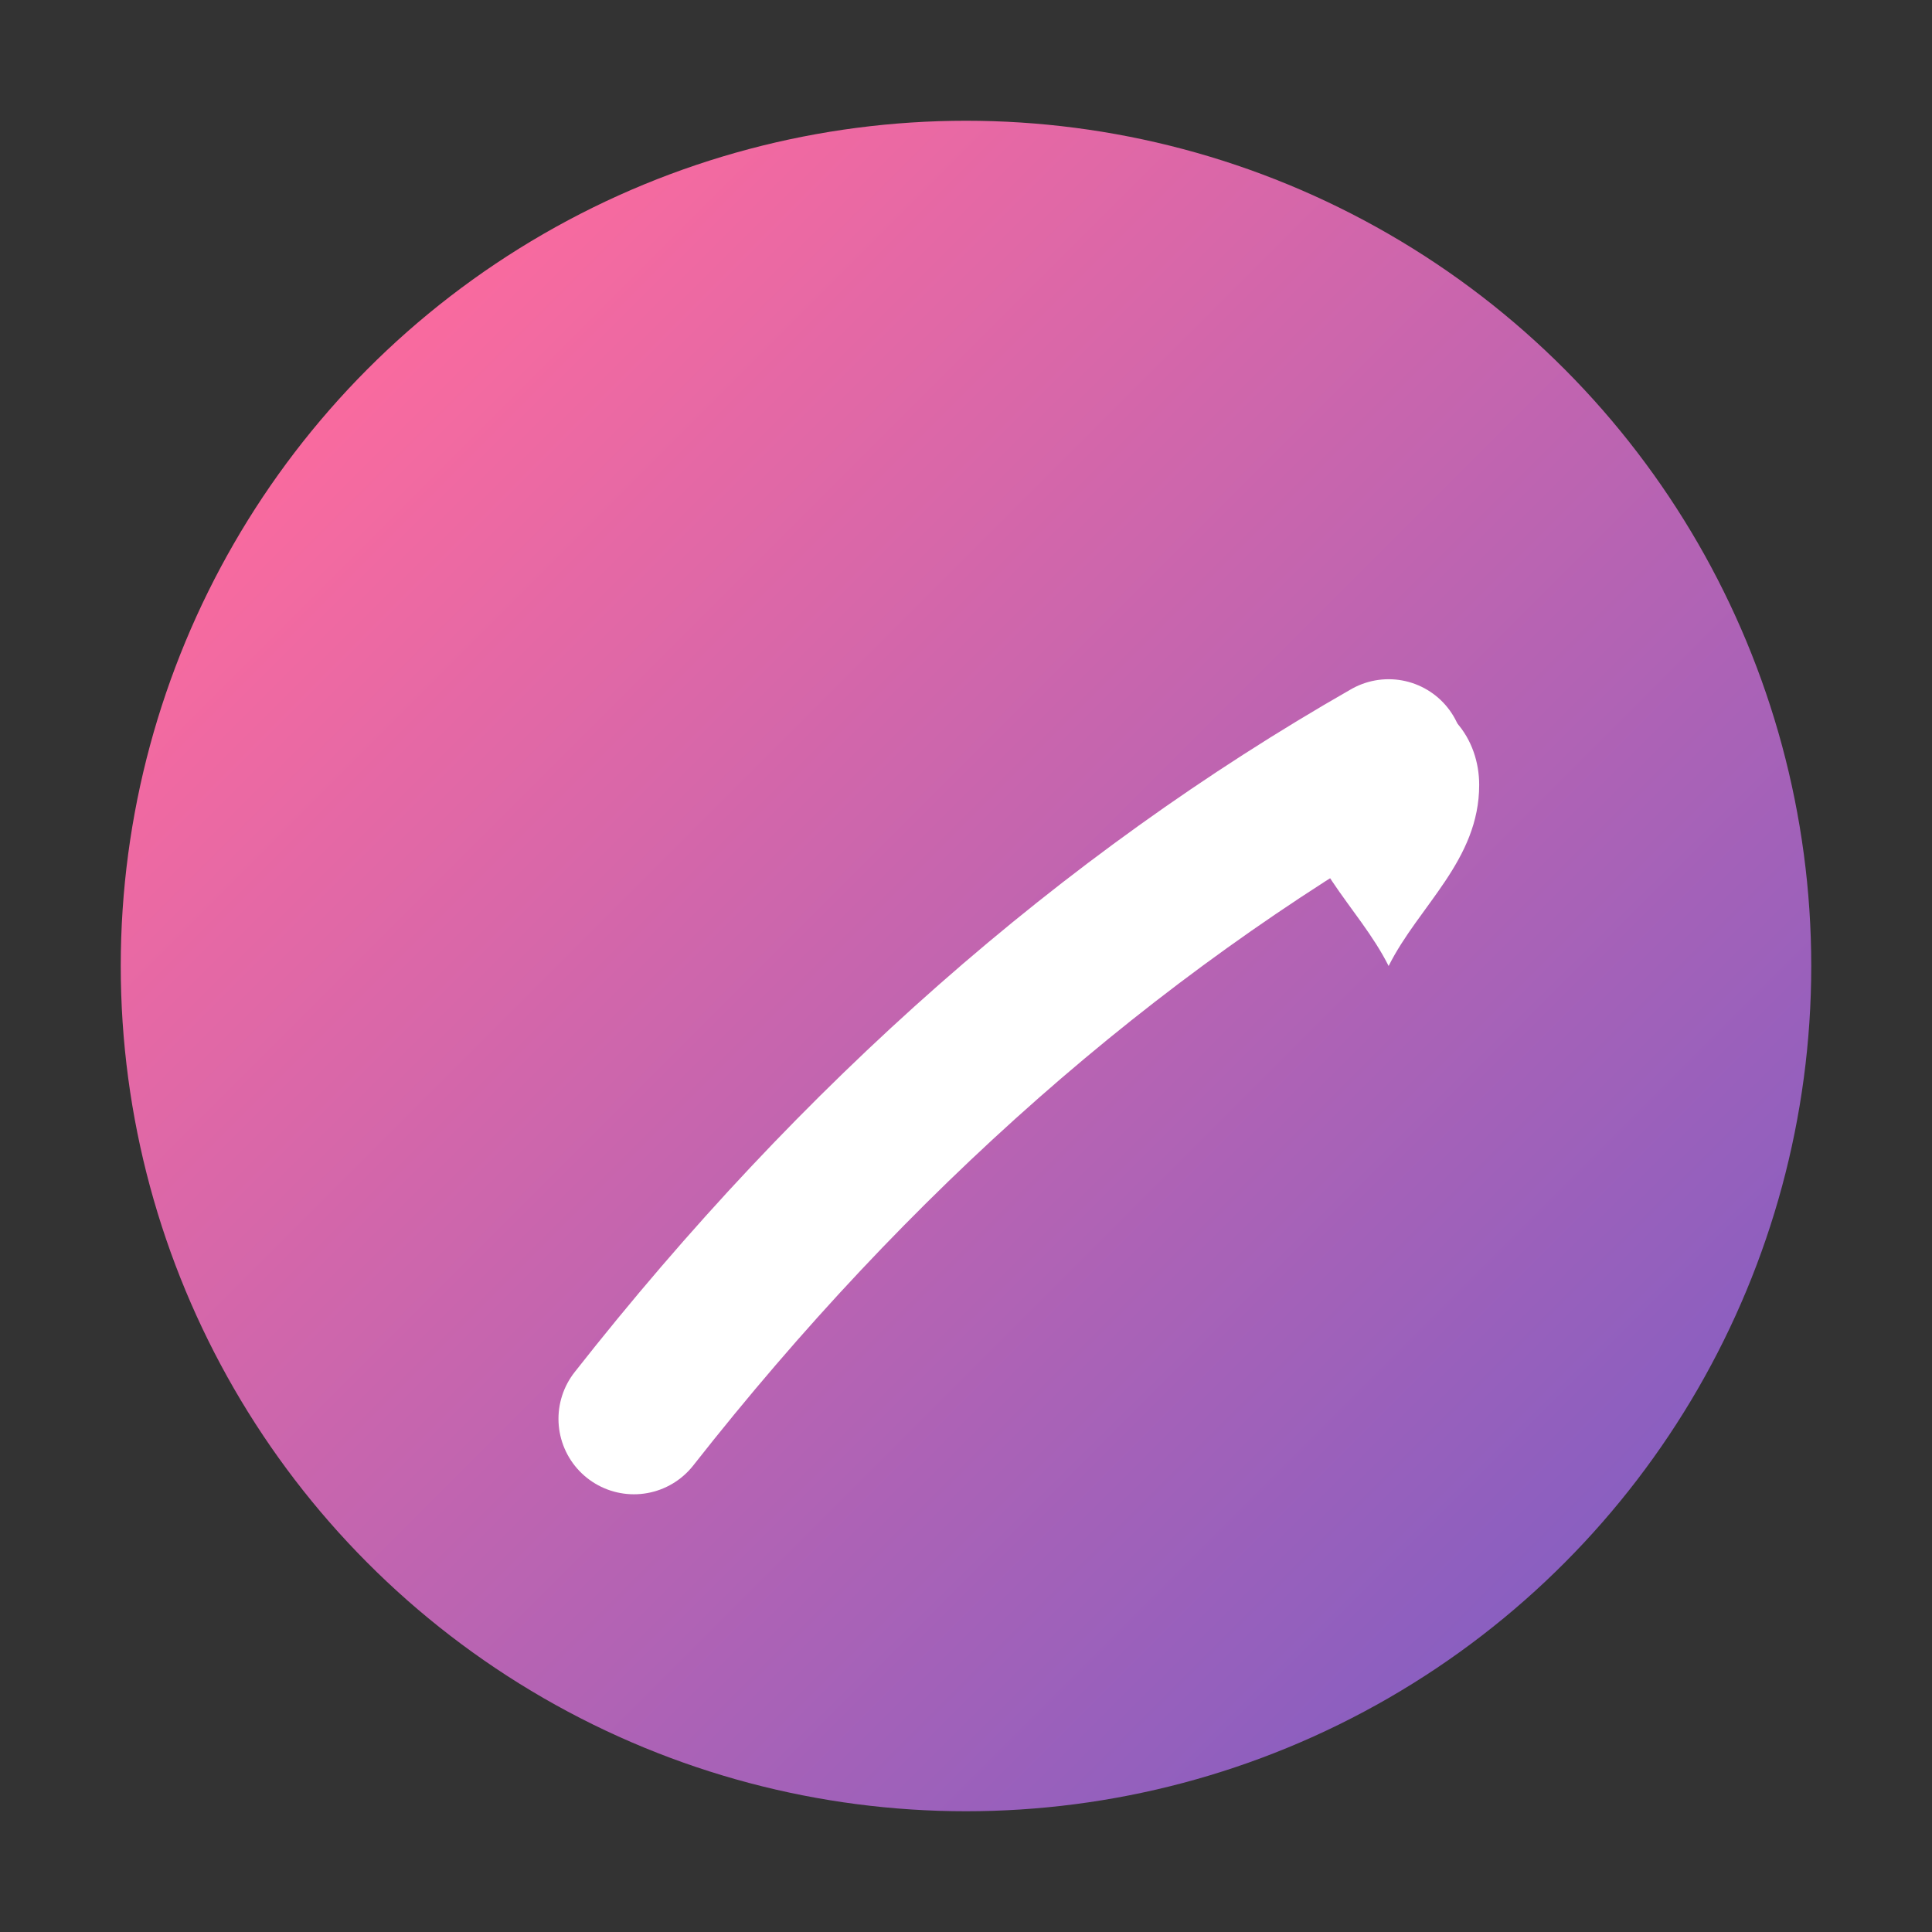
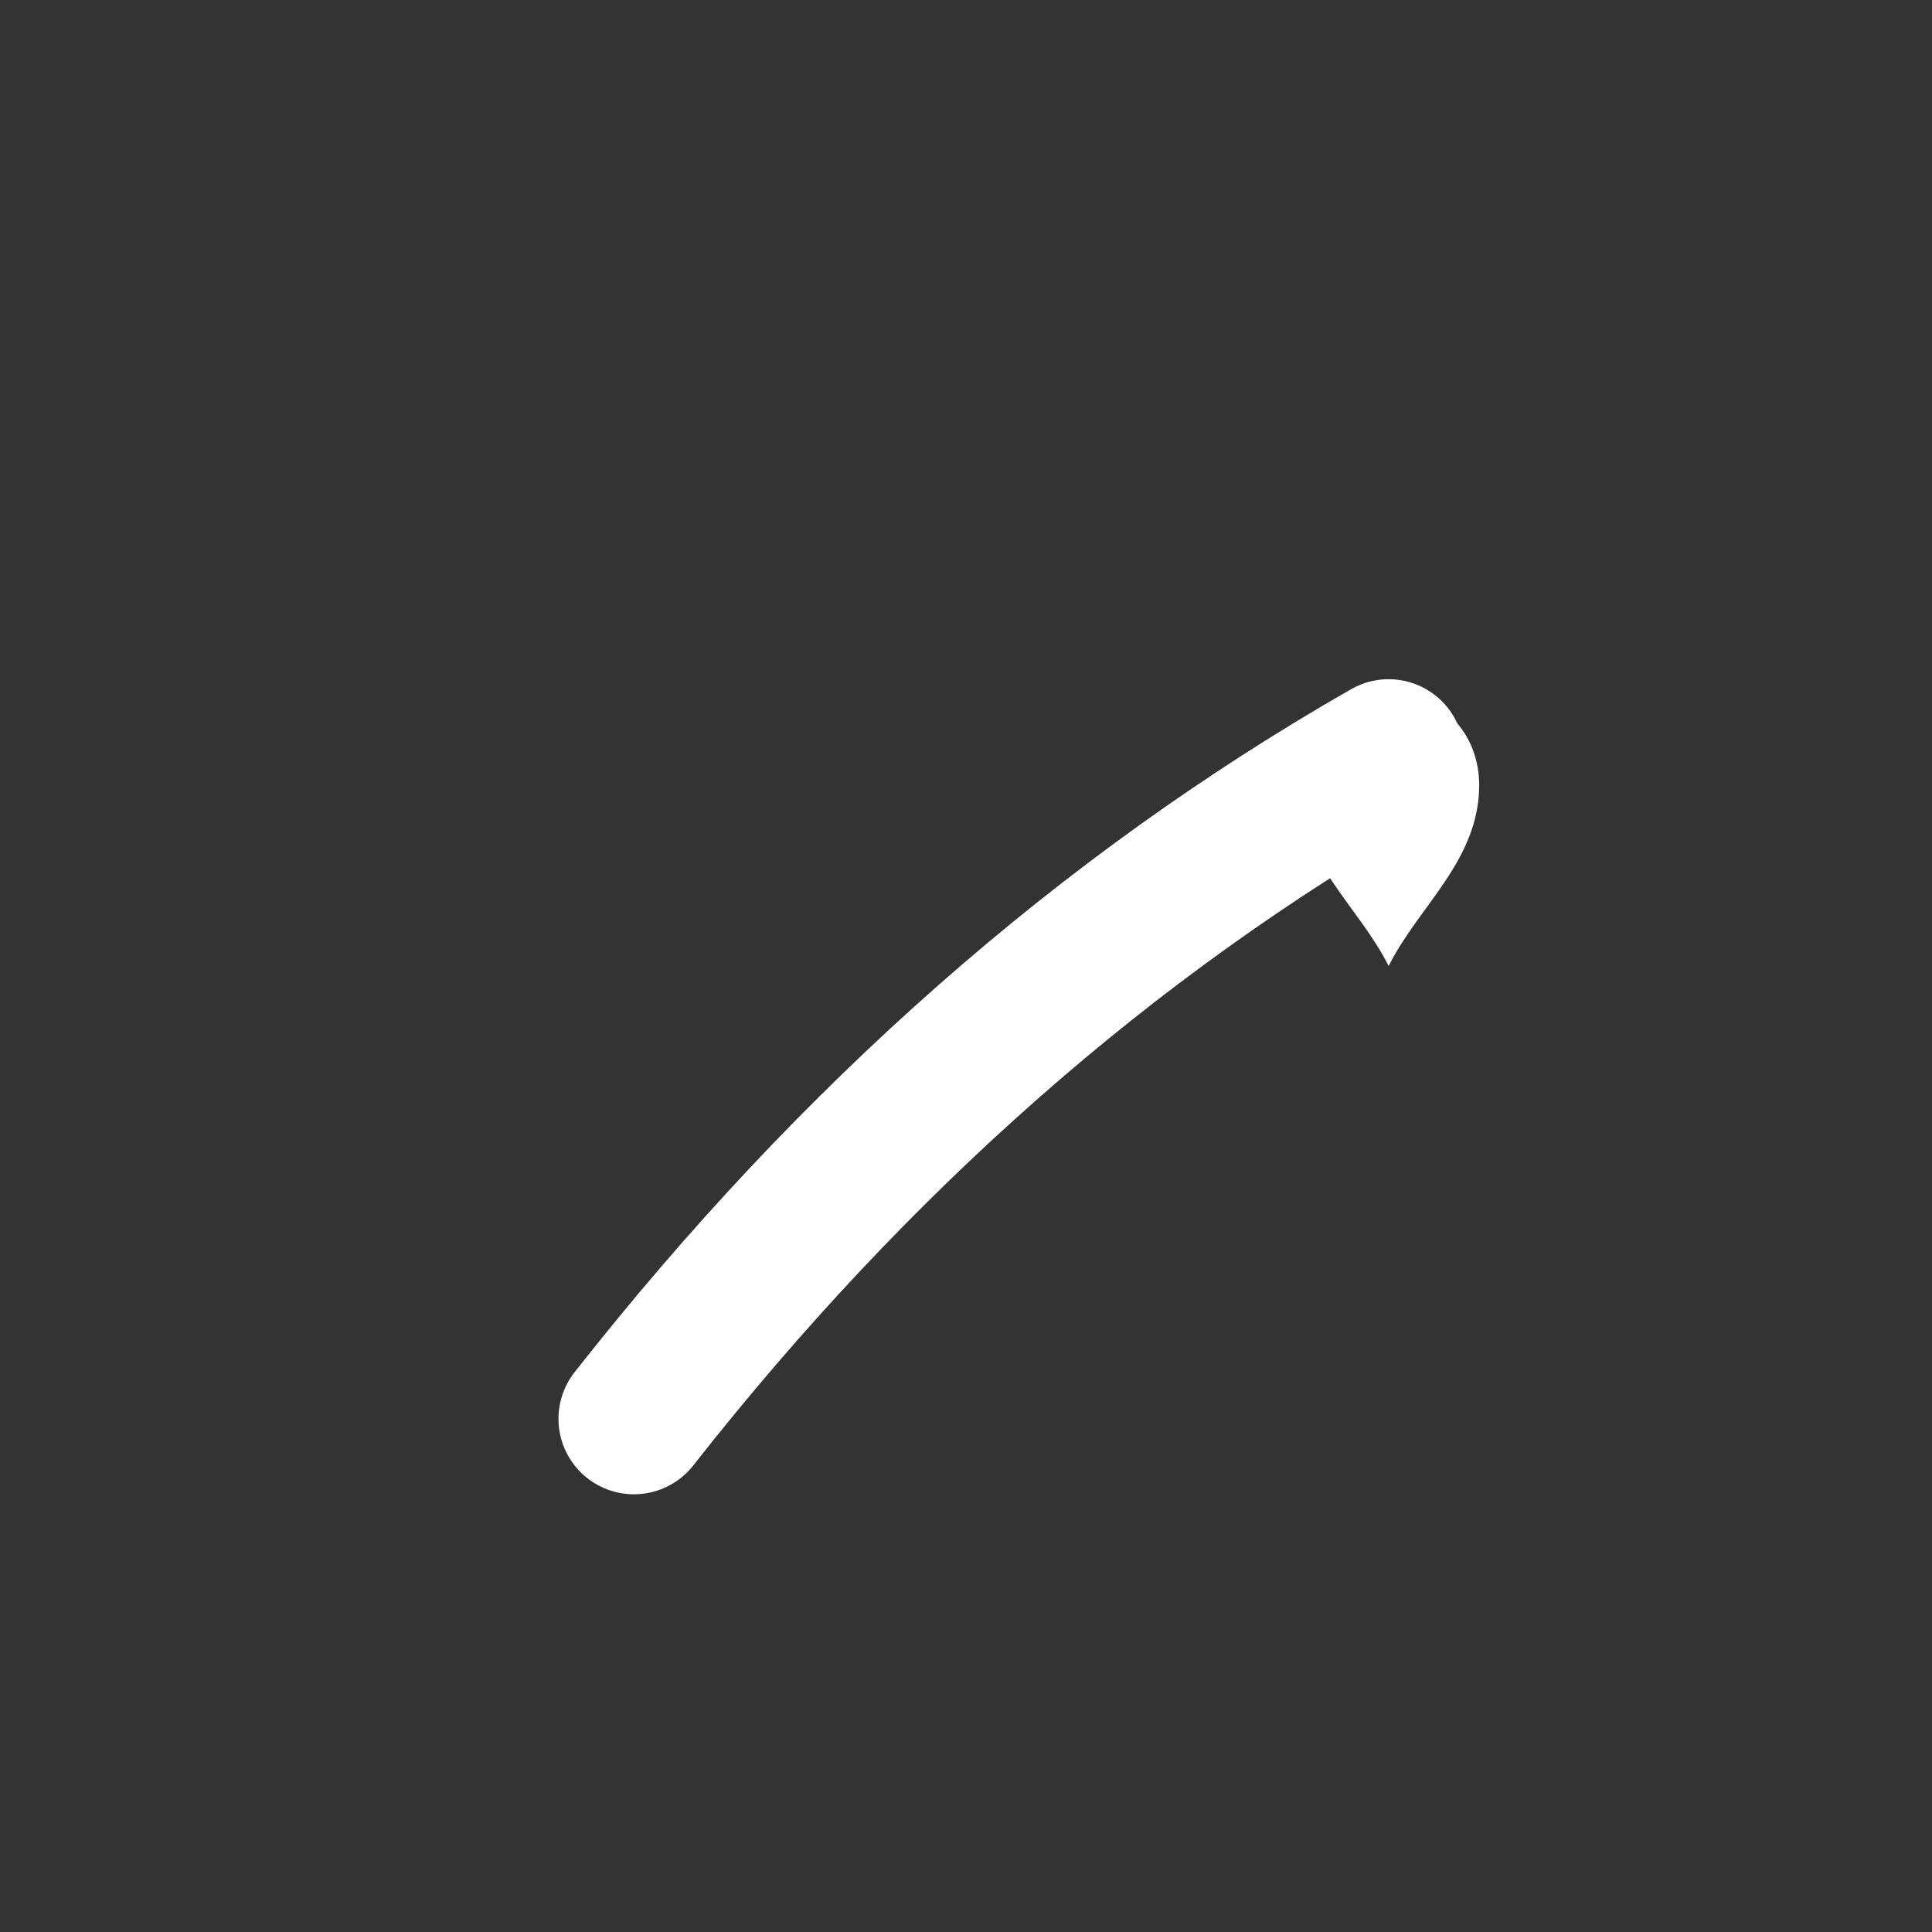
<svg xmlns="http://www.w3.org/2000/svg" width="128" height="128" viewBox="0 0 128 128" role="img" aria-labelledby="shipcraftLogoTitle shipcraftLogoDesc">
  <rect x="0" y="0" width="128" height="128" fill="#333333" stroke="none" />
  <title id="shipcraftLogoTitle">ShipCraft Fanfiction Studio logo</title>
  <desc id="shipcraftLogoDesc">Circular gradient badge with a diagonal quill stroke ending in a heart-shaped nib</desc>
  <defs>
    <linearGradient id="shipcraftGradient" x1="20" y1="20" x2="108" y2="108" gradientUnits="userSpaceOnUse">
      <stop offset="0%" stop-color="#FF6B9D" />
      <stop offset="100%" stop-color="#845EC2" />
    </linearGradient>
  </defs>
-   <circle cx="64" cy="64" r="56" fill="url(#shipcraftGradient)" />
  <path d="M42 94 Q64 66 92 50" fill="none" stroke="#FFFFFF" stroke-width="10" stroke-linecap="round" stroke-linejoin="round" />
  <path d="M92 46 C88 46 86 49 86 52 C86 57 90 60 92 64 C94 60 98 57 98 52 C98 49 96 46 92 46 Z" fill="#FFFFFF" />
</svg>